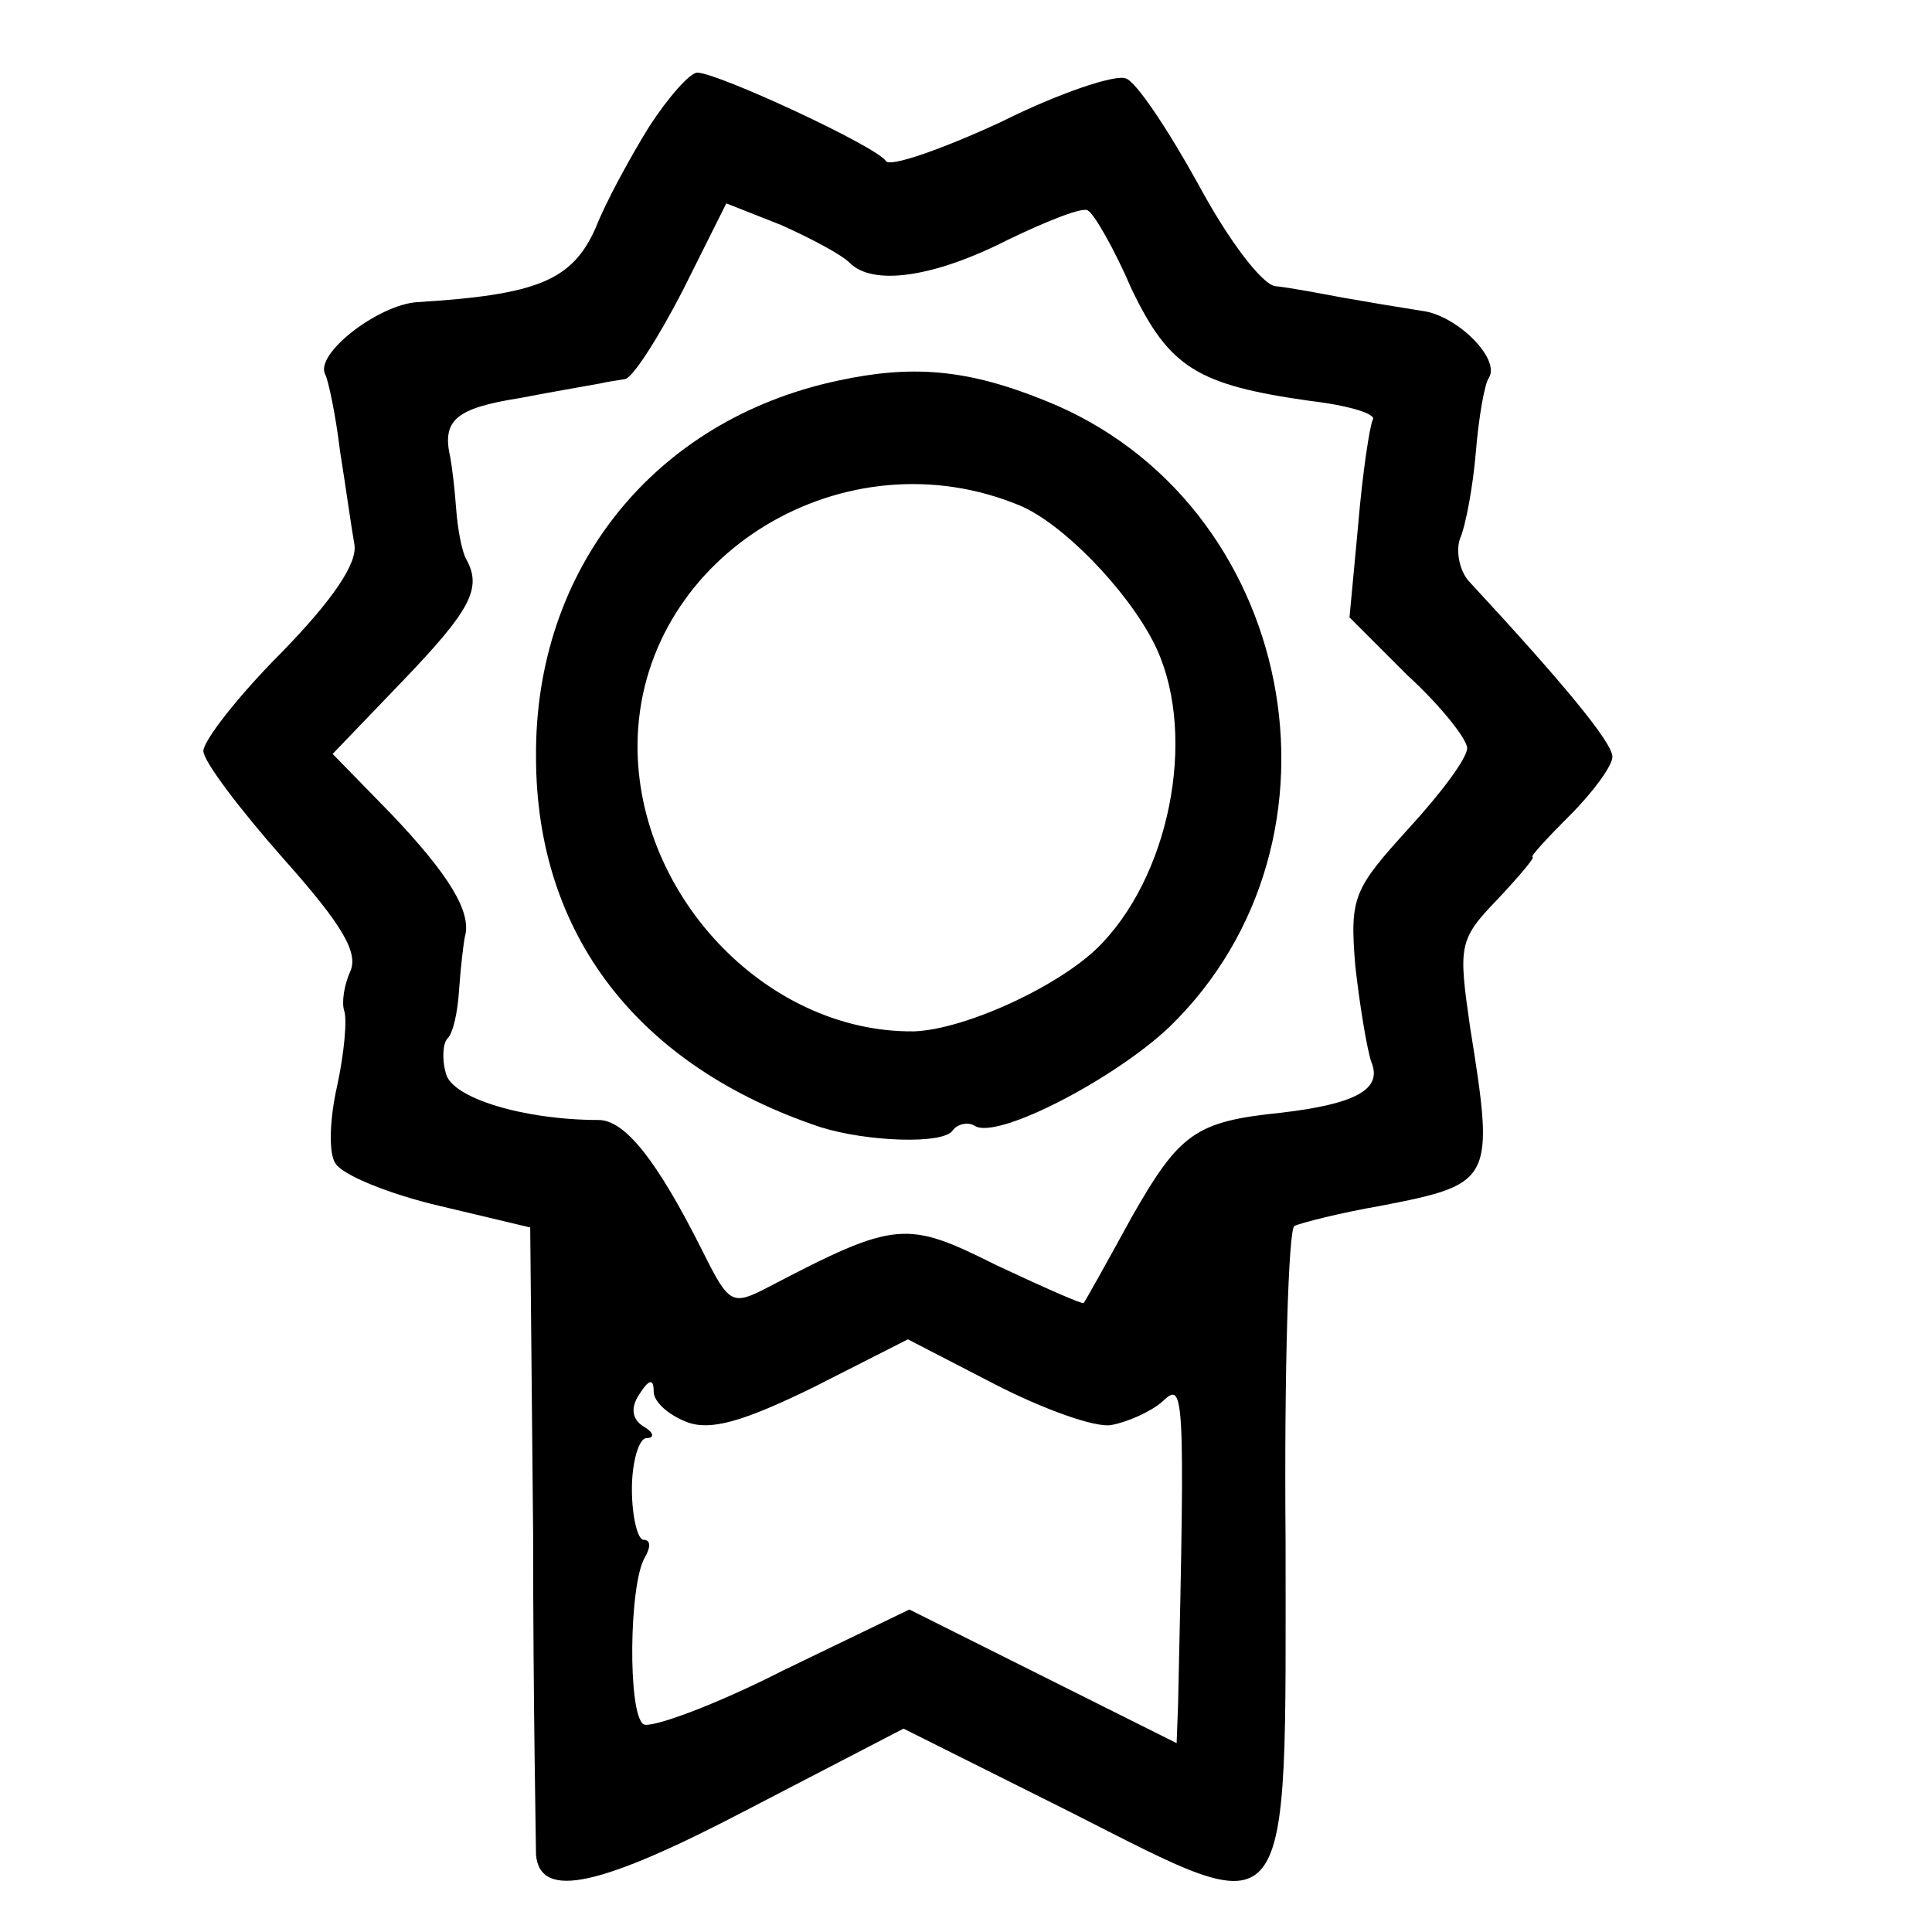
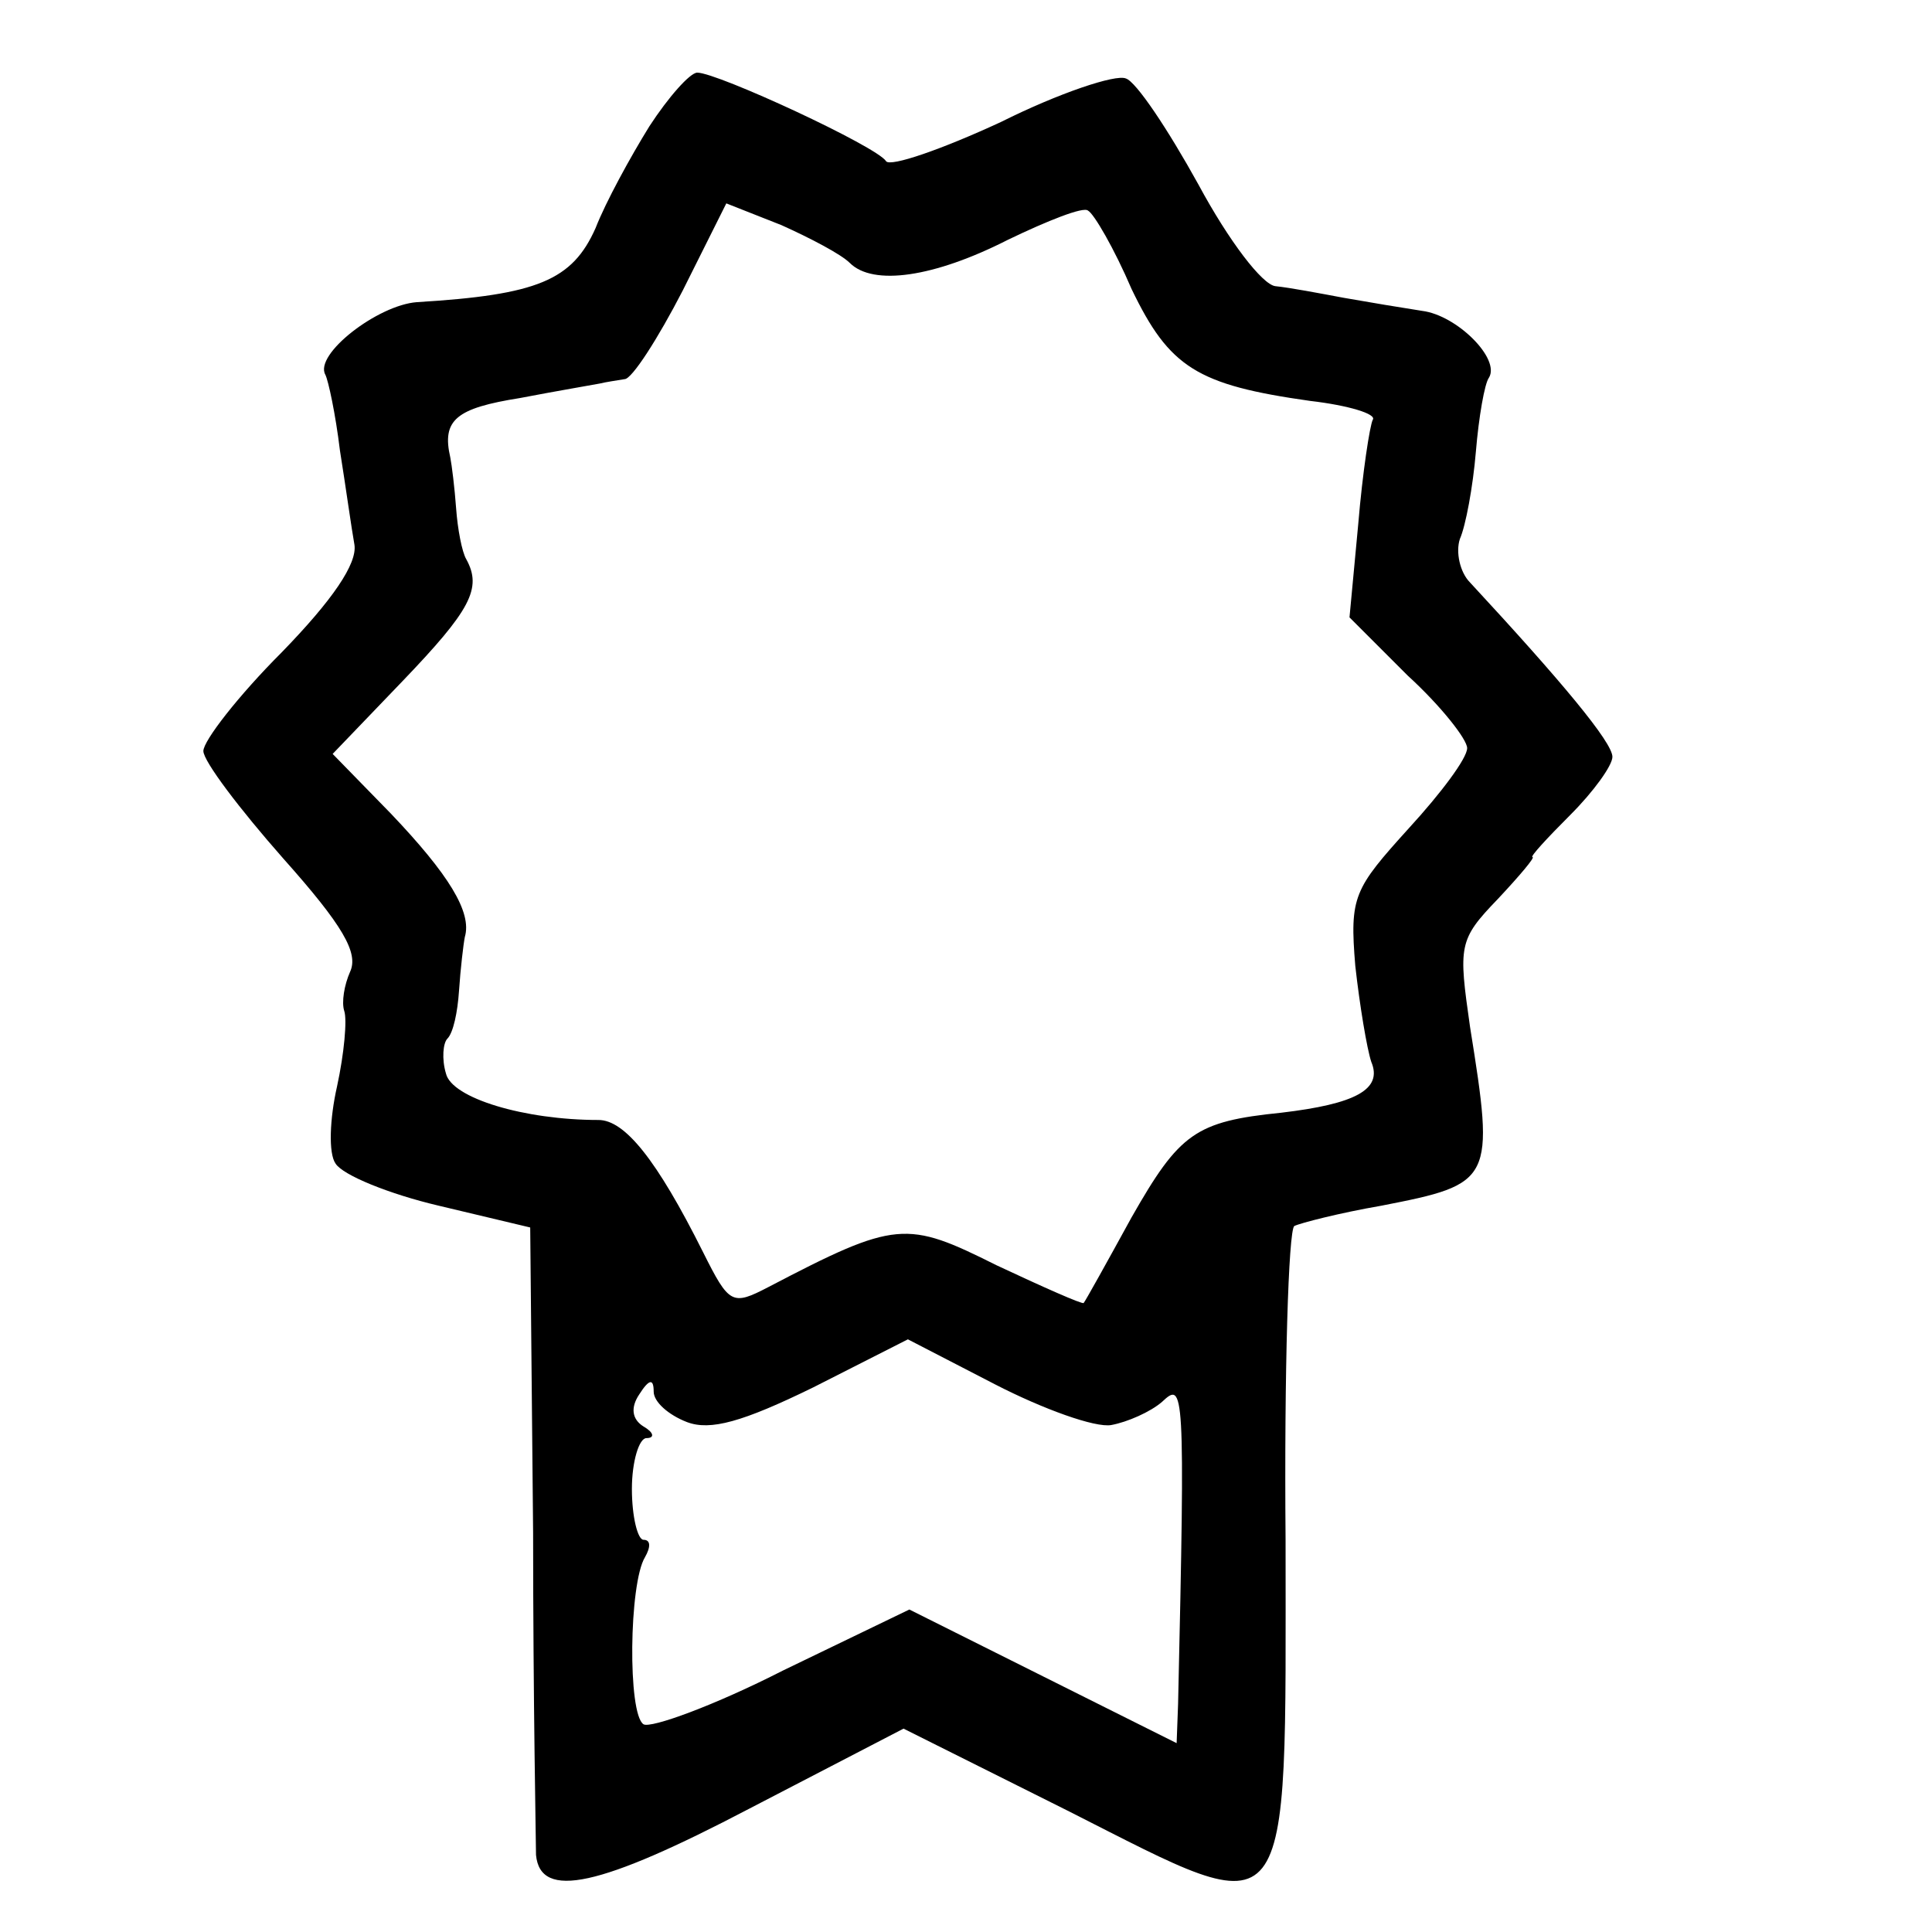
<svg xmlns="http://www.w3.org/2000/svg" version="1.0" width="133pt" height="133pt" viewBox="0 0 133 133" preserveAspectRatio="xMidYMid meet">
  <g transform="translate(0,133) scale(0.1,-0.1)" fill="#000000" stroke="none">
    <path d="M447 1243 c-13 -21 -30 -52 -37 -70 -16 -36 -40 -46 -123 -51 -27 -2 -71 -36 -63 -50 2 -4 7 -27 10 -52 4 -25 8 -54 10 -65 2 -13 -15 -38 -50 -74 -30 -30 -54 -61 -54 -68 0 -7 25 -40 55 -74 41 -46 52 -65 46 -78 -4 -9 -6 -21 -4 -27 2 -6 0 -29 -5 -52 -5 -22 -6 -46 -1 -53 5 -8 37 -21 71 -29 l63 -15 2 -210 c0 -116 2 -215 2 -222 3 -31 44 -22 147 32 l106 55 114 -57 c156 -79 149 -87 149 187 -1 116 2 213 6 216 4 2 31 9 60 14 77 15 78 17 61 123 -8 56 -8 60 19 88 15 16 26 29 24 29 -2 0 10 13 26 29 16 16 29 34 29 40 0 10 -35 52 -98 120 -7 7 -10 21 -7 30 4 9 9 36 11 60 2 24 6 47 9 51 8 13 -22 43 -46 46 -13 2 -37 6 -54 9 -16 3 -37 7 -47 8 -9 1 -32 31 -53 70 -21 38 -43 71 -50 73 -7 3 -46 -10 -86 -30 -41 -19 -76 -31 -79 -27 -6 10 -116 61 -130 61 -5 0 -20 -17 -33 -37z m138 -94 c16 -16 58 -10 109 16 27 13 52 23 55 20 4 -2 18 -26 30 -54 26 -54 45 -66 123 -77 26 -3 46 -9 43 -13 -2 -4 -7 -36 -10 -72 l-6 -64 40 -40 c23 -21 41 -44 41 -50 0 -7 -18 -31 -40 -55 -38 -42 -41 -47 -37 -95 3 -27 8 -57 11 -66 8 -19 -11 -29 -62 -35 -59 -6 -70 -14 -103 -72 -17 -31 -32 -58 -33 -59 -1 -1 -28 11 -60 26 -62 31 -69 31 -157 -15 -25 -13 -27 -12 -45 24 -32 64 -54 91 -72 91 -51 0 -101 15 -105 32 -3 10 -2 21 1 24 4 4 7 18 8 33 1 15 3 32 4 37 5 17 -11 43 -51 85 l-40 41 48 50 c47 49 55 64 44 84 -3 5 -6 21 -7 35 -1 14 -3 30 -4 35 -6 26 4 34 48 41 26 5 50 9 55 10 4 1 11 2 17 3 5 0 23 28 40 61 l30 60 38 -15 c20 -9 41 -20 47 -26z m180 -800 c11 2 27 9 35 16 15 14 16 12 11 -208 l-1 -27 -92 46 -92 46 -87 -42 c-47 -24 -91 -40 -96 -37 -11 7 -10 97 1 115 4 7 4 12 -1 12 -4 0 -8 16 -8 35 0 19 5 35 10 35 6 0 5 4 -2 8 -8 5 -9 13 -3 22 7 11 10 11 10 2 0 -7 10 -16 23 -21 16 -6 38 0 87 24 l65 33 60 -31 c33 -17 69 -30 80 -28z" />
-     <path d="M577 1068 c-127 -27 -209 -130 -208 -259 0 -122 70 -213 196 -255 32 -10 85 -12 91 -2 3 4 10 6 15 3 15 -10 96 32 134 68 133 129 87 362 -85 431 -54 22 -92 25 -143 14z m125 -86 c29 -12 73 -57 92 -94 30 -58 14 -155 -35 -207 -27 -29 -95 -60 -130 -61 -103 -1 -194 97 -190 203 5 126 143 209 263 159z" />
  </g>
</svg>